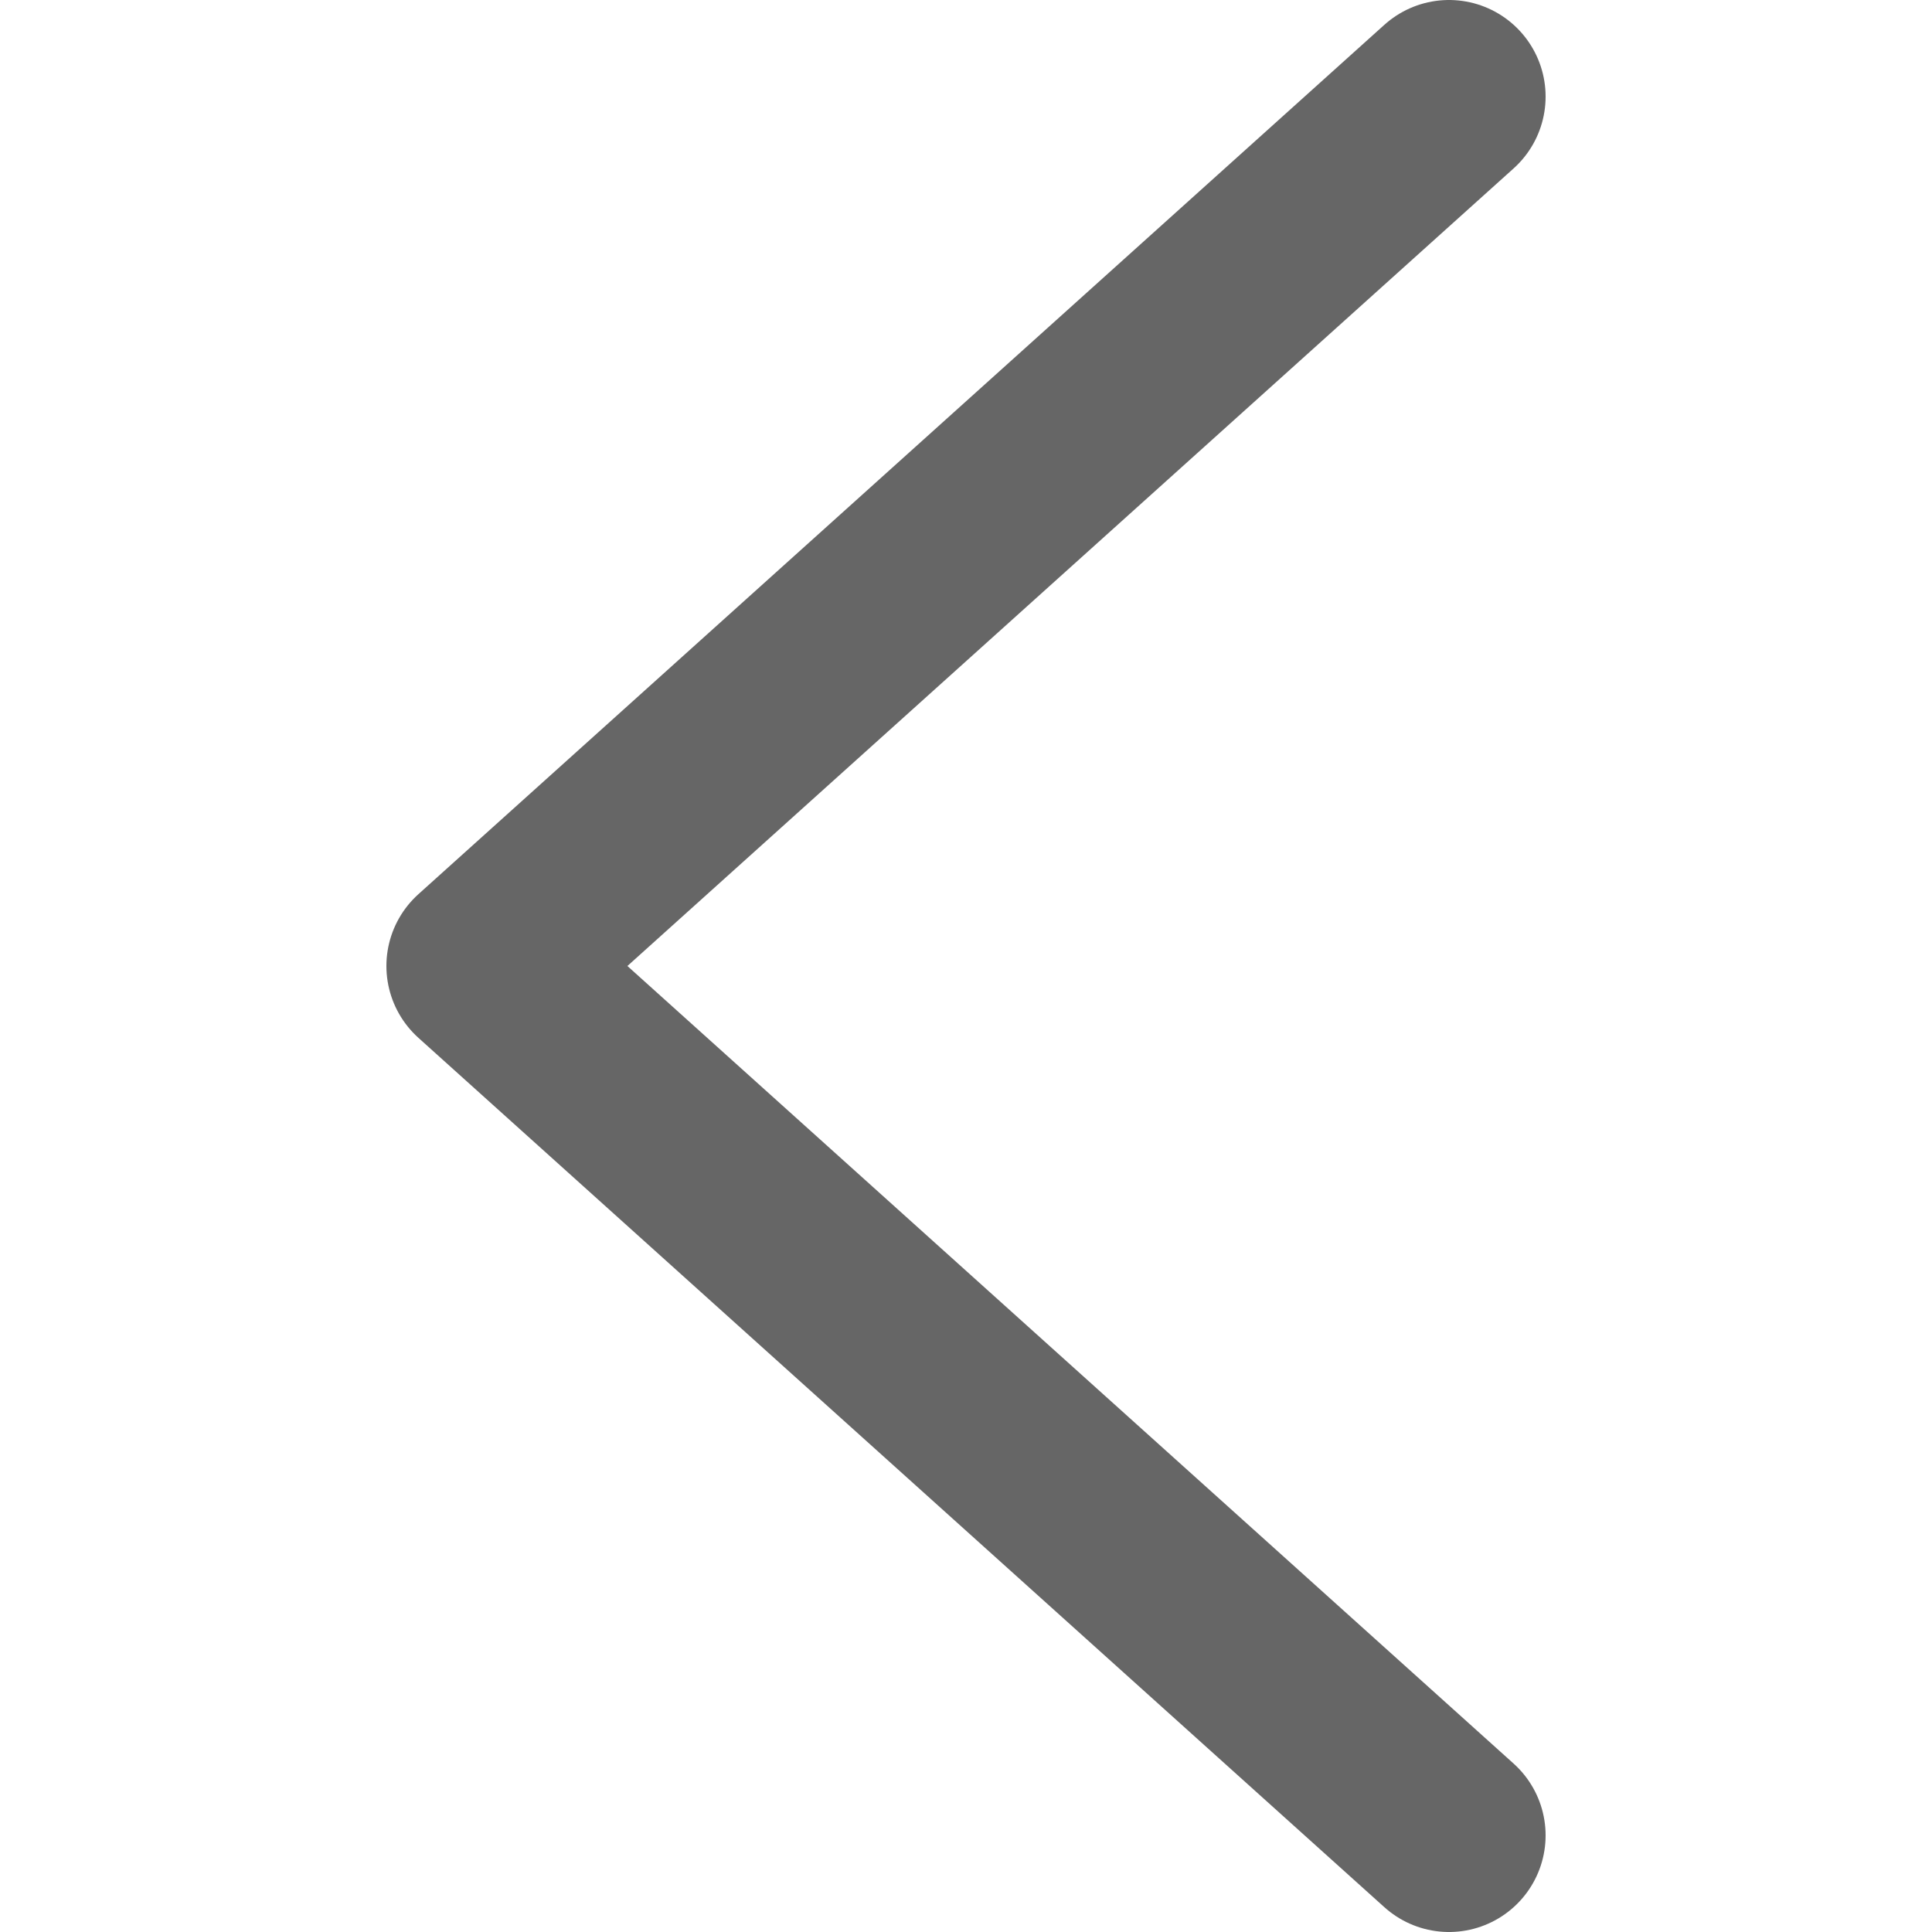
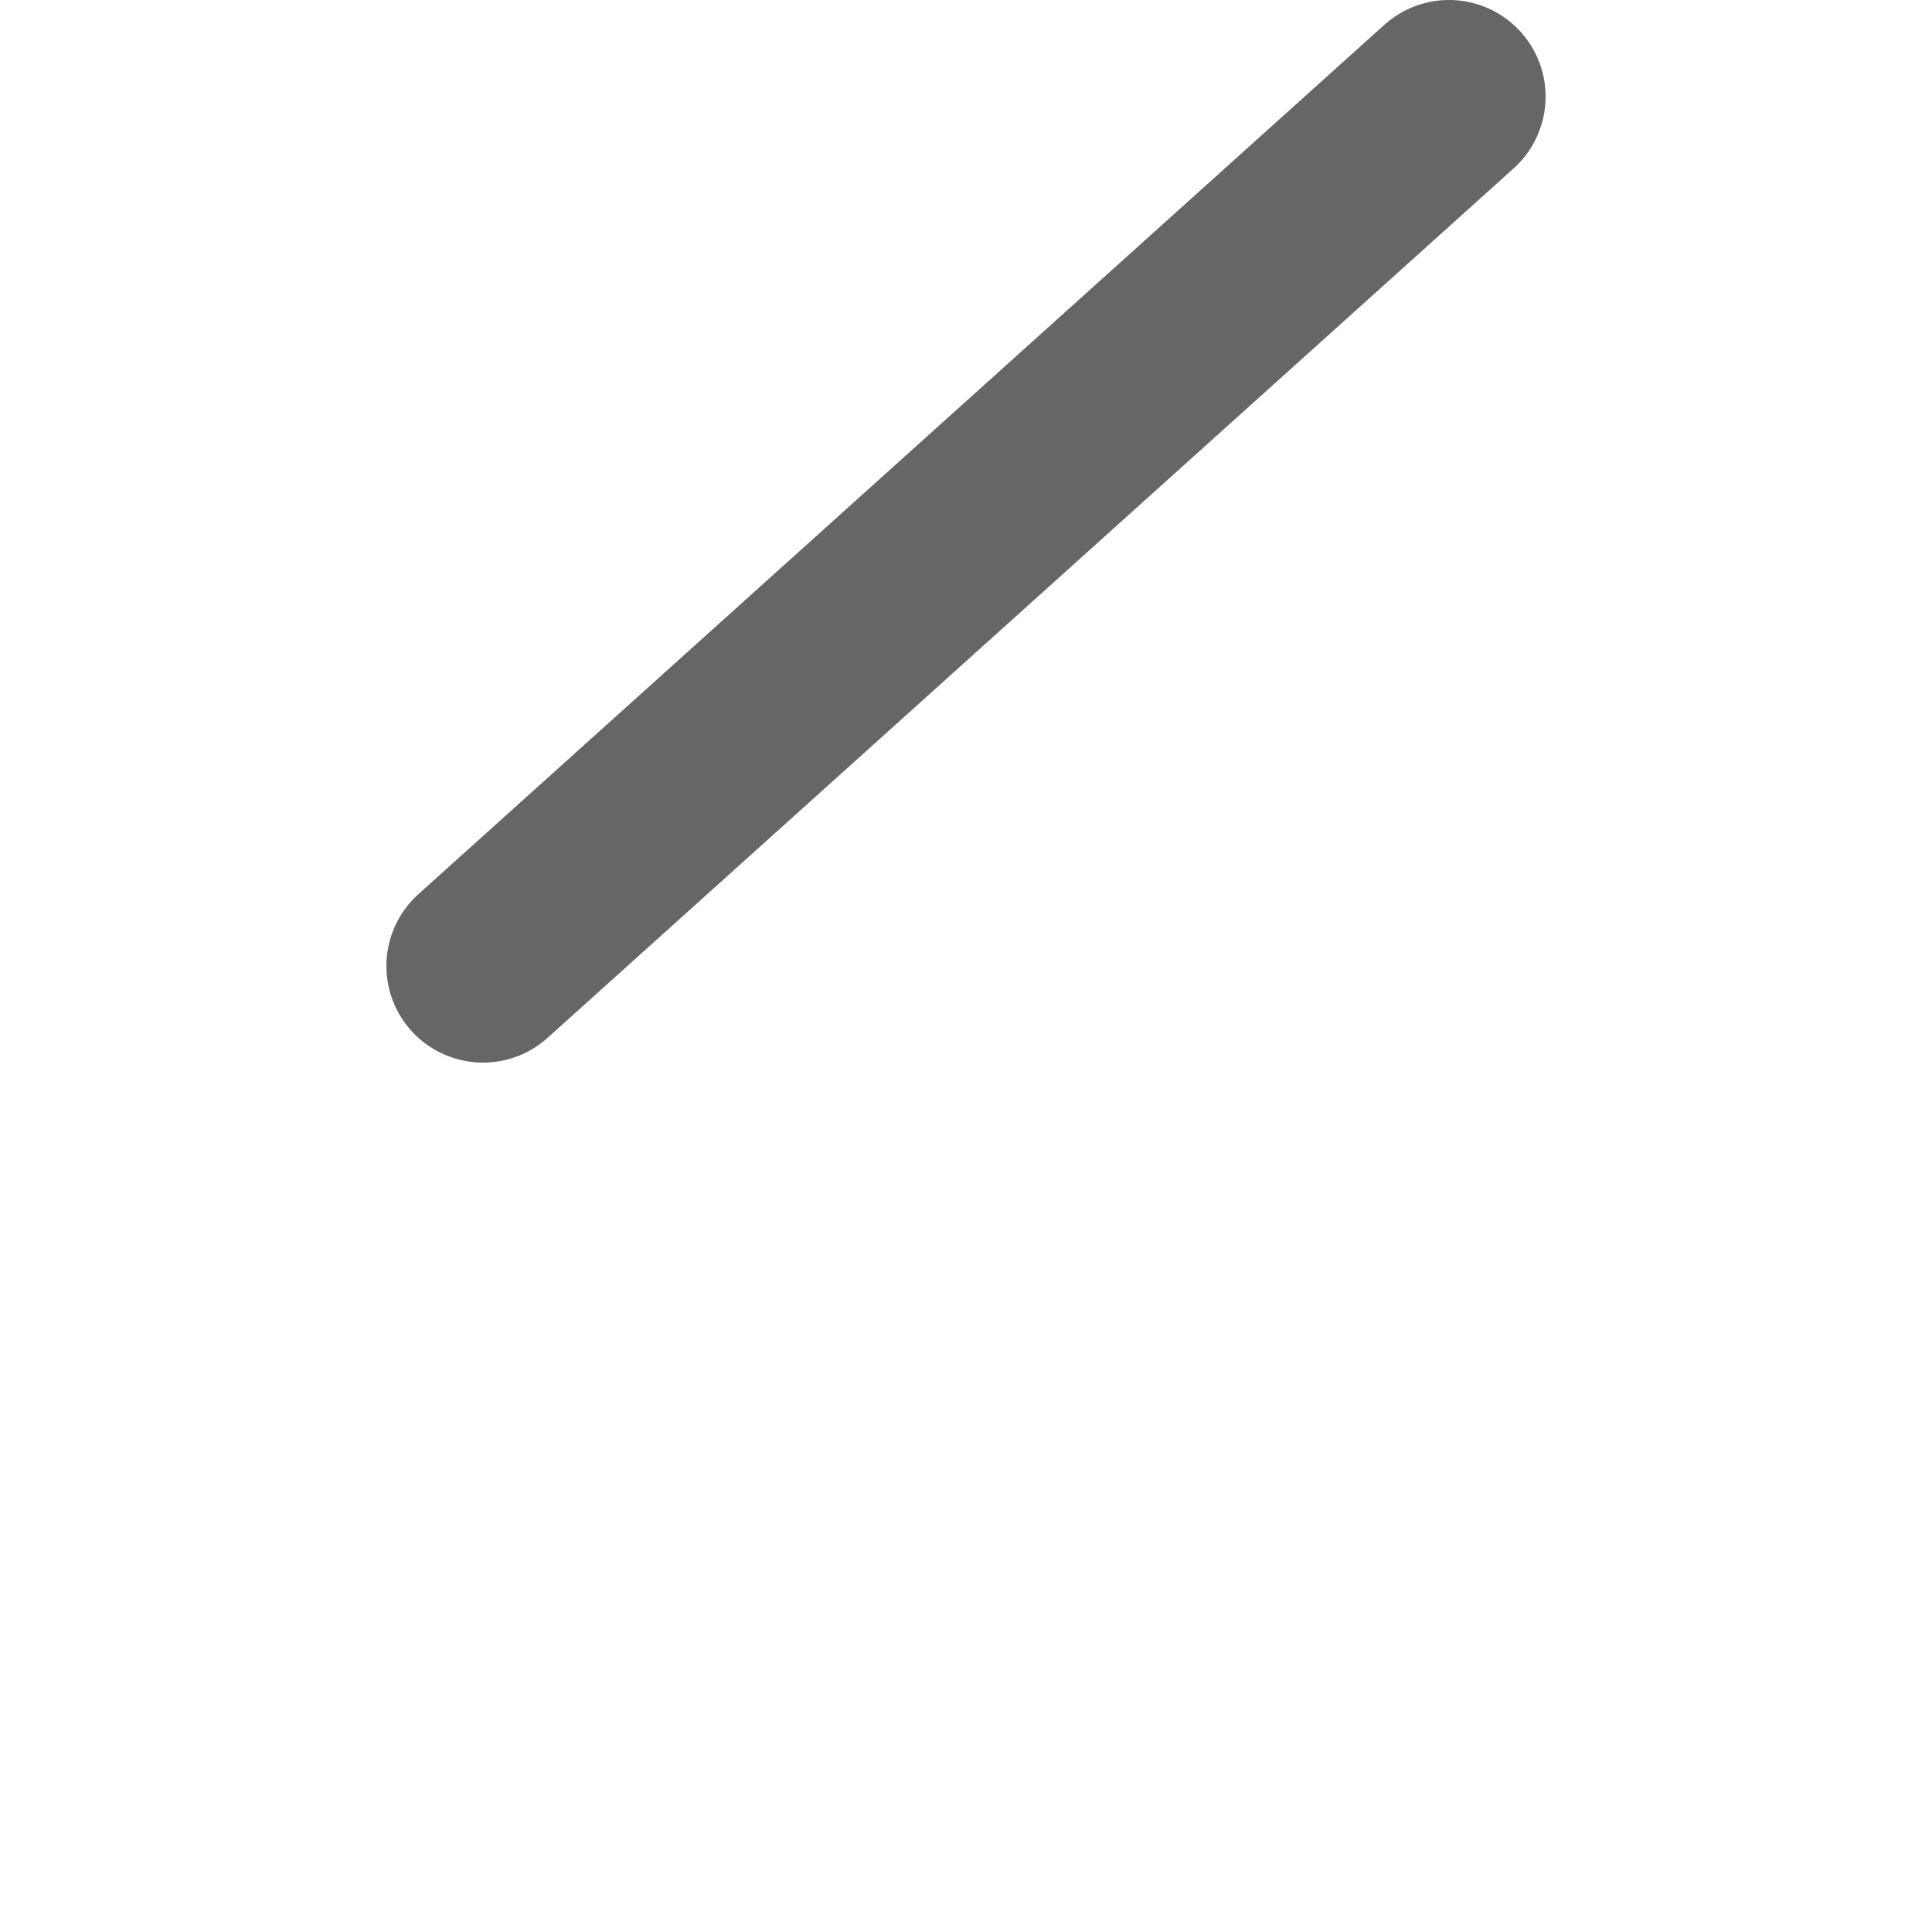
<svg xmlns="http://www.w3.org/2000/svg" width="20" height="20" viewBox="0 0 20 20" fill="none">
-   <path d="M15 1L5 10L15 19" stroke="#666666" stroke-width="2" stroke-linecap="round" stroke-linejoin="round" />
+   <path d="M15 1L5 10" stroke="#666666" stroke-width="2" stroke-linecap="round" stroke-linejoin="round" />
</svg>